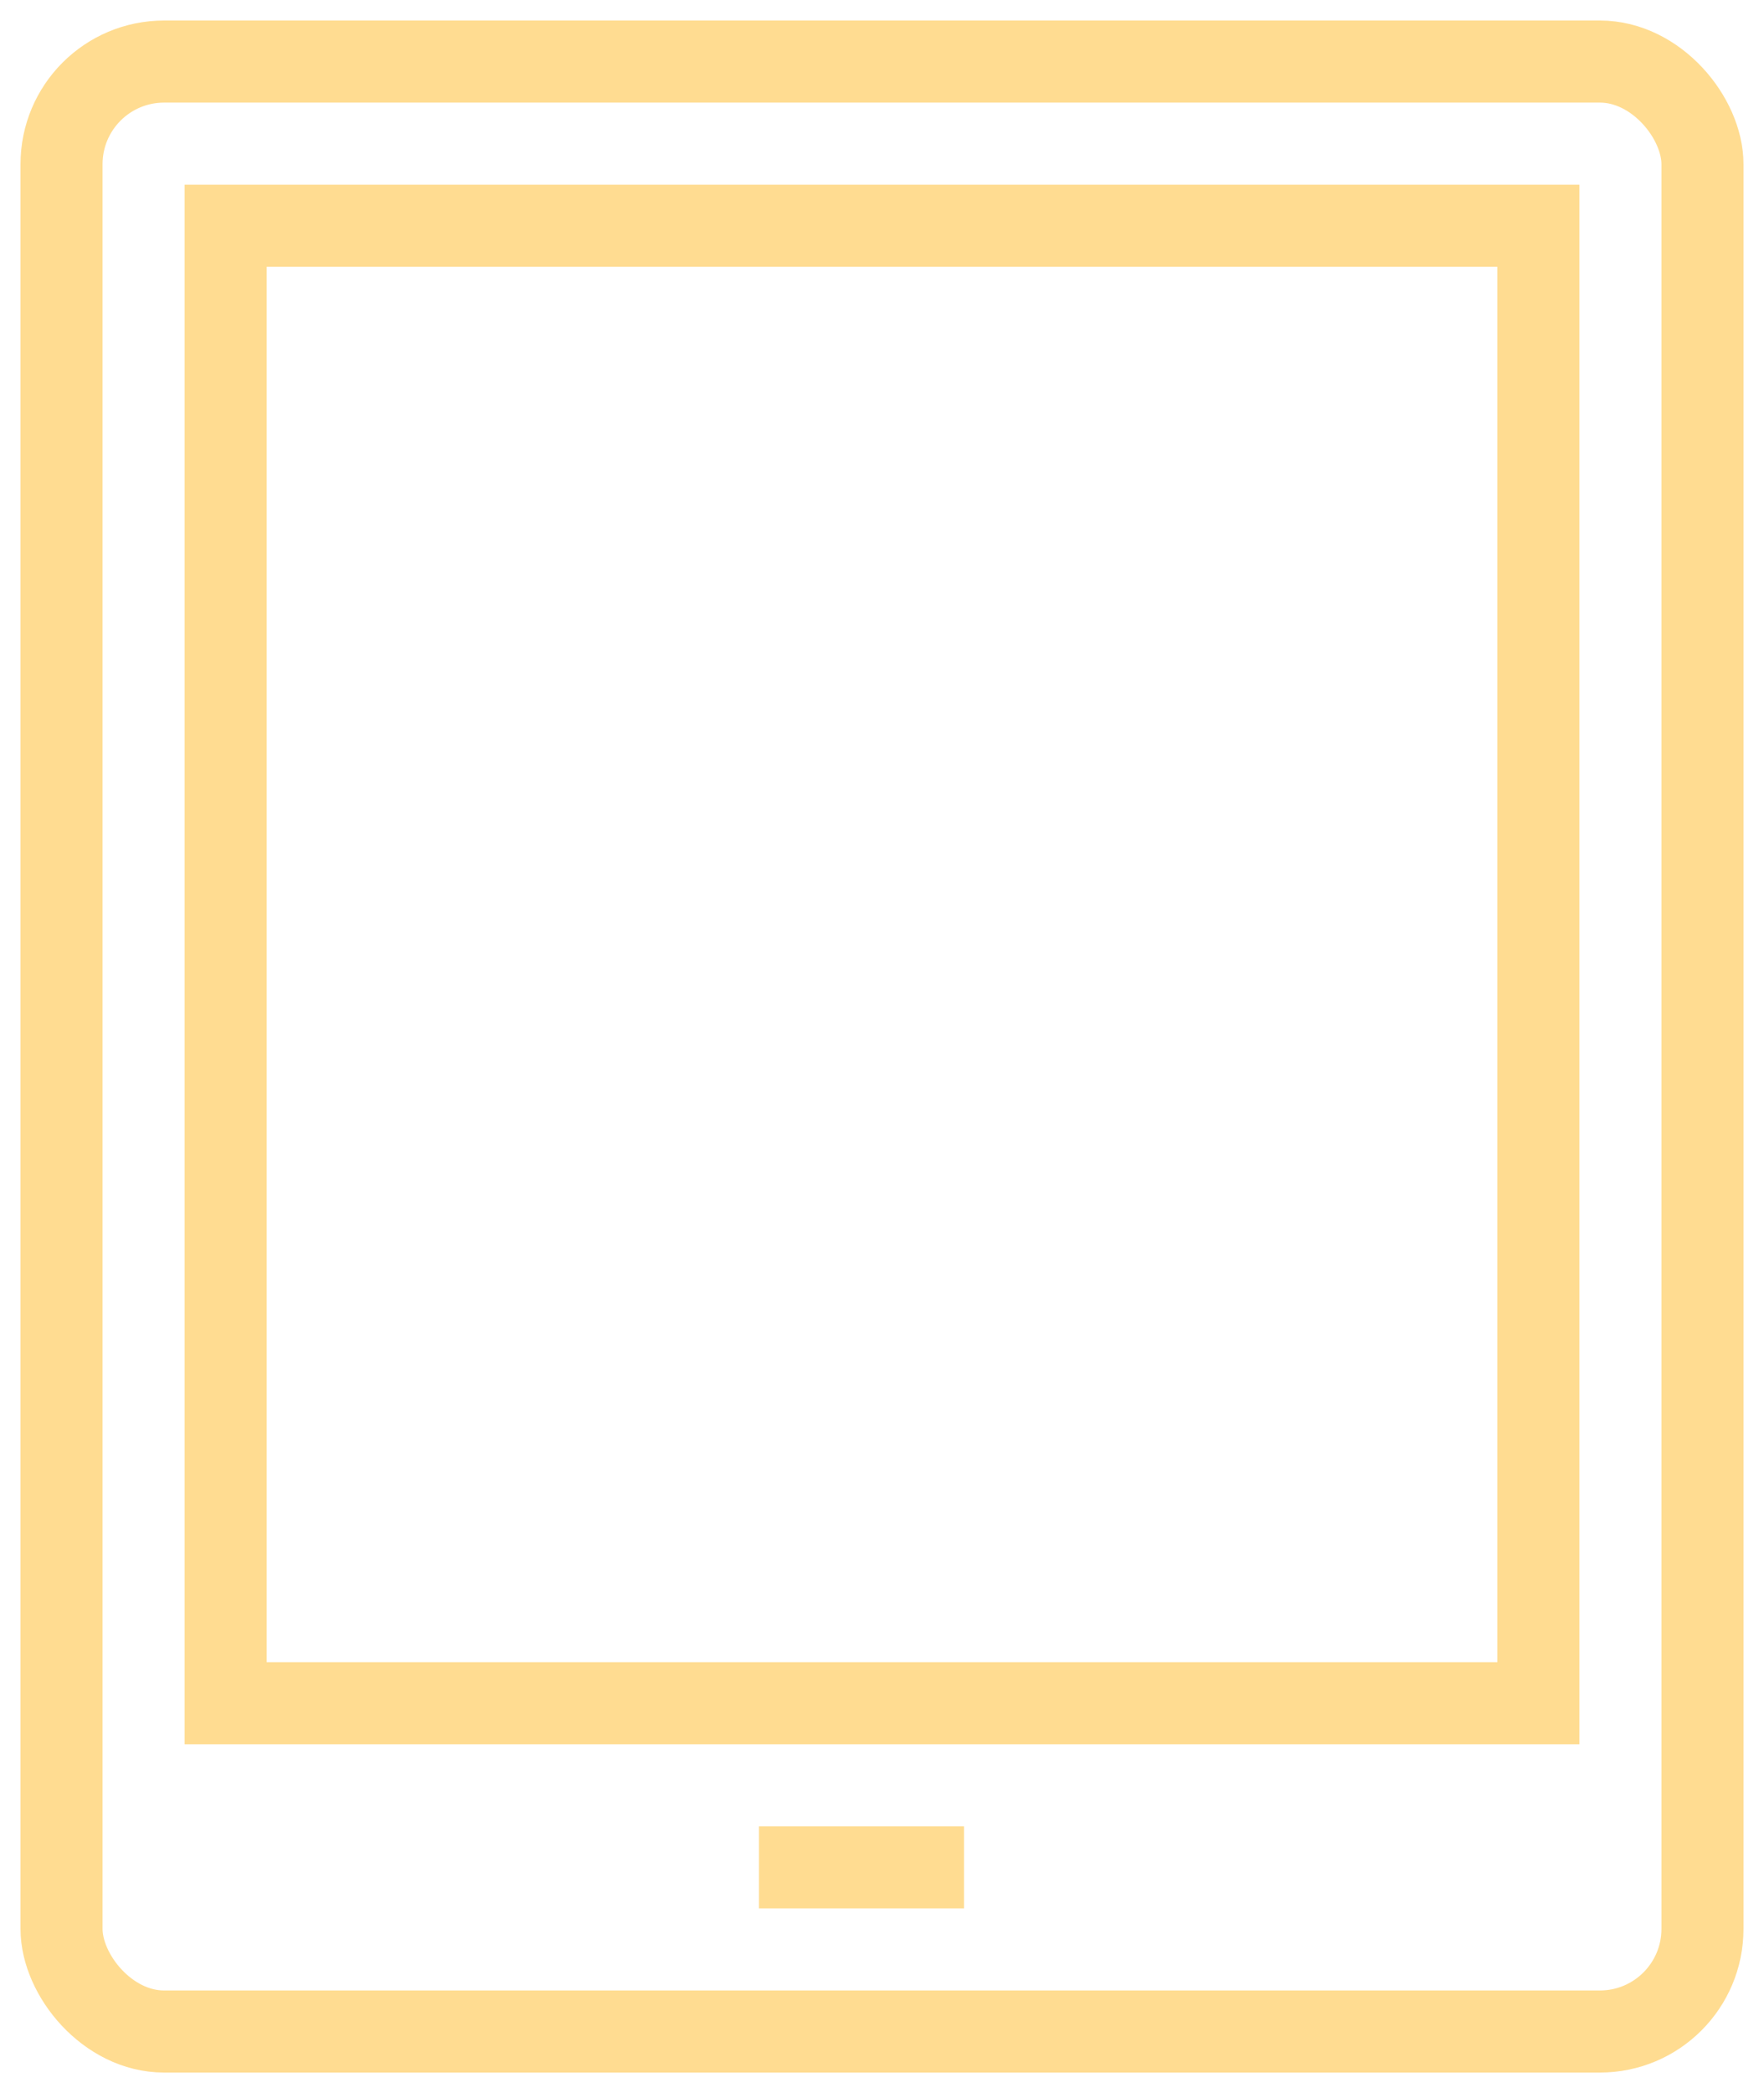
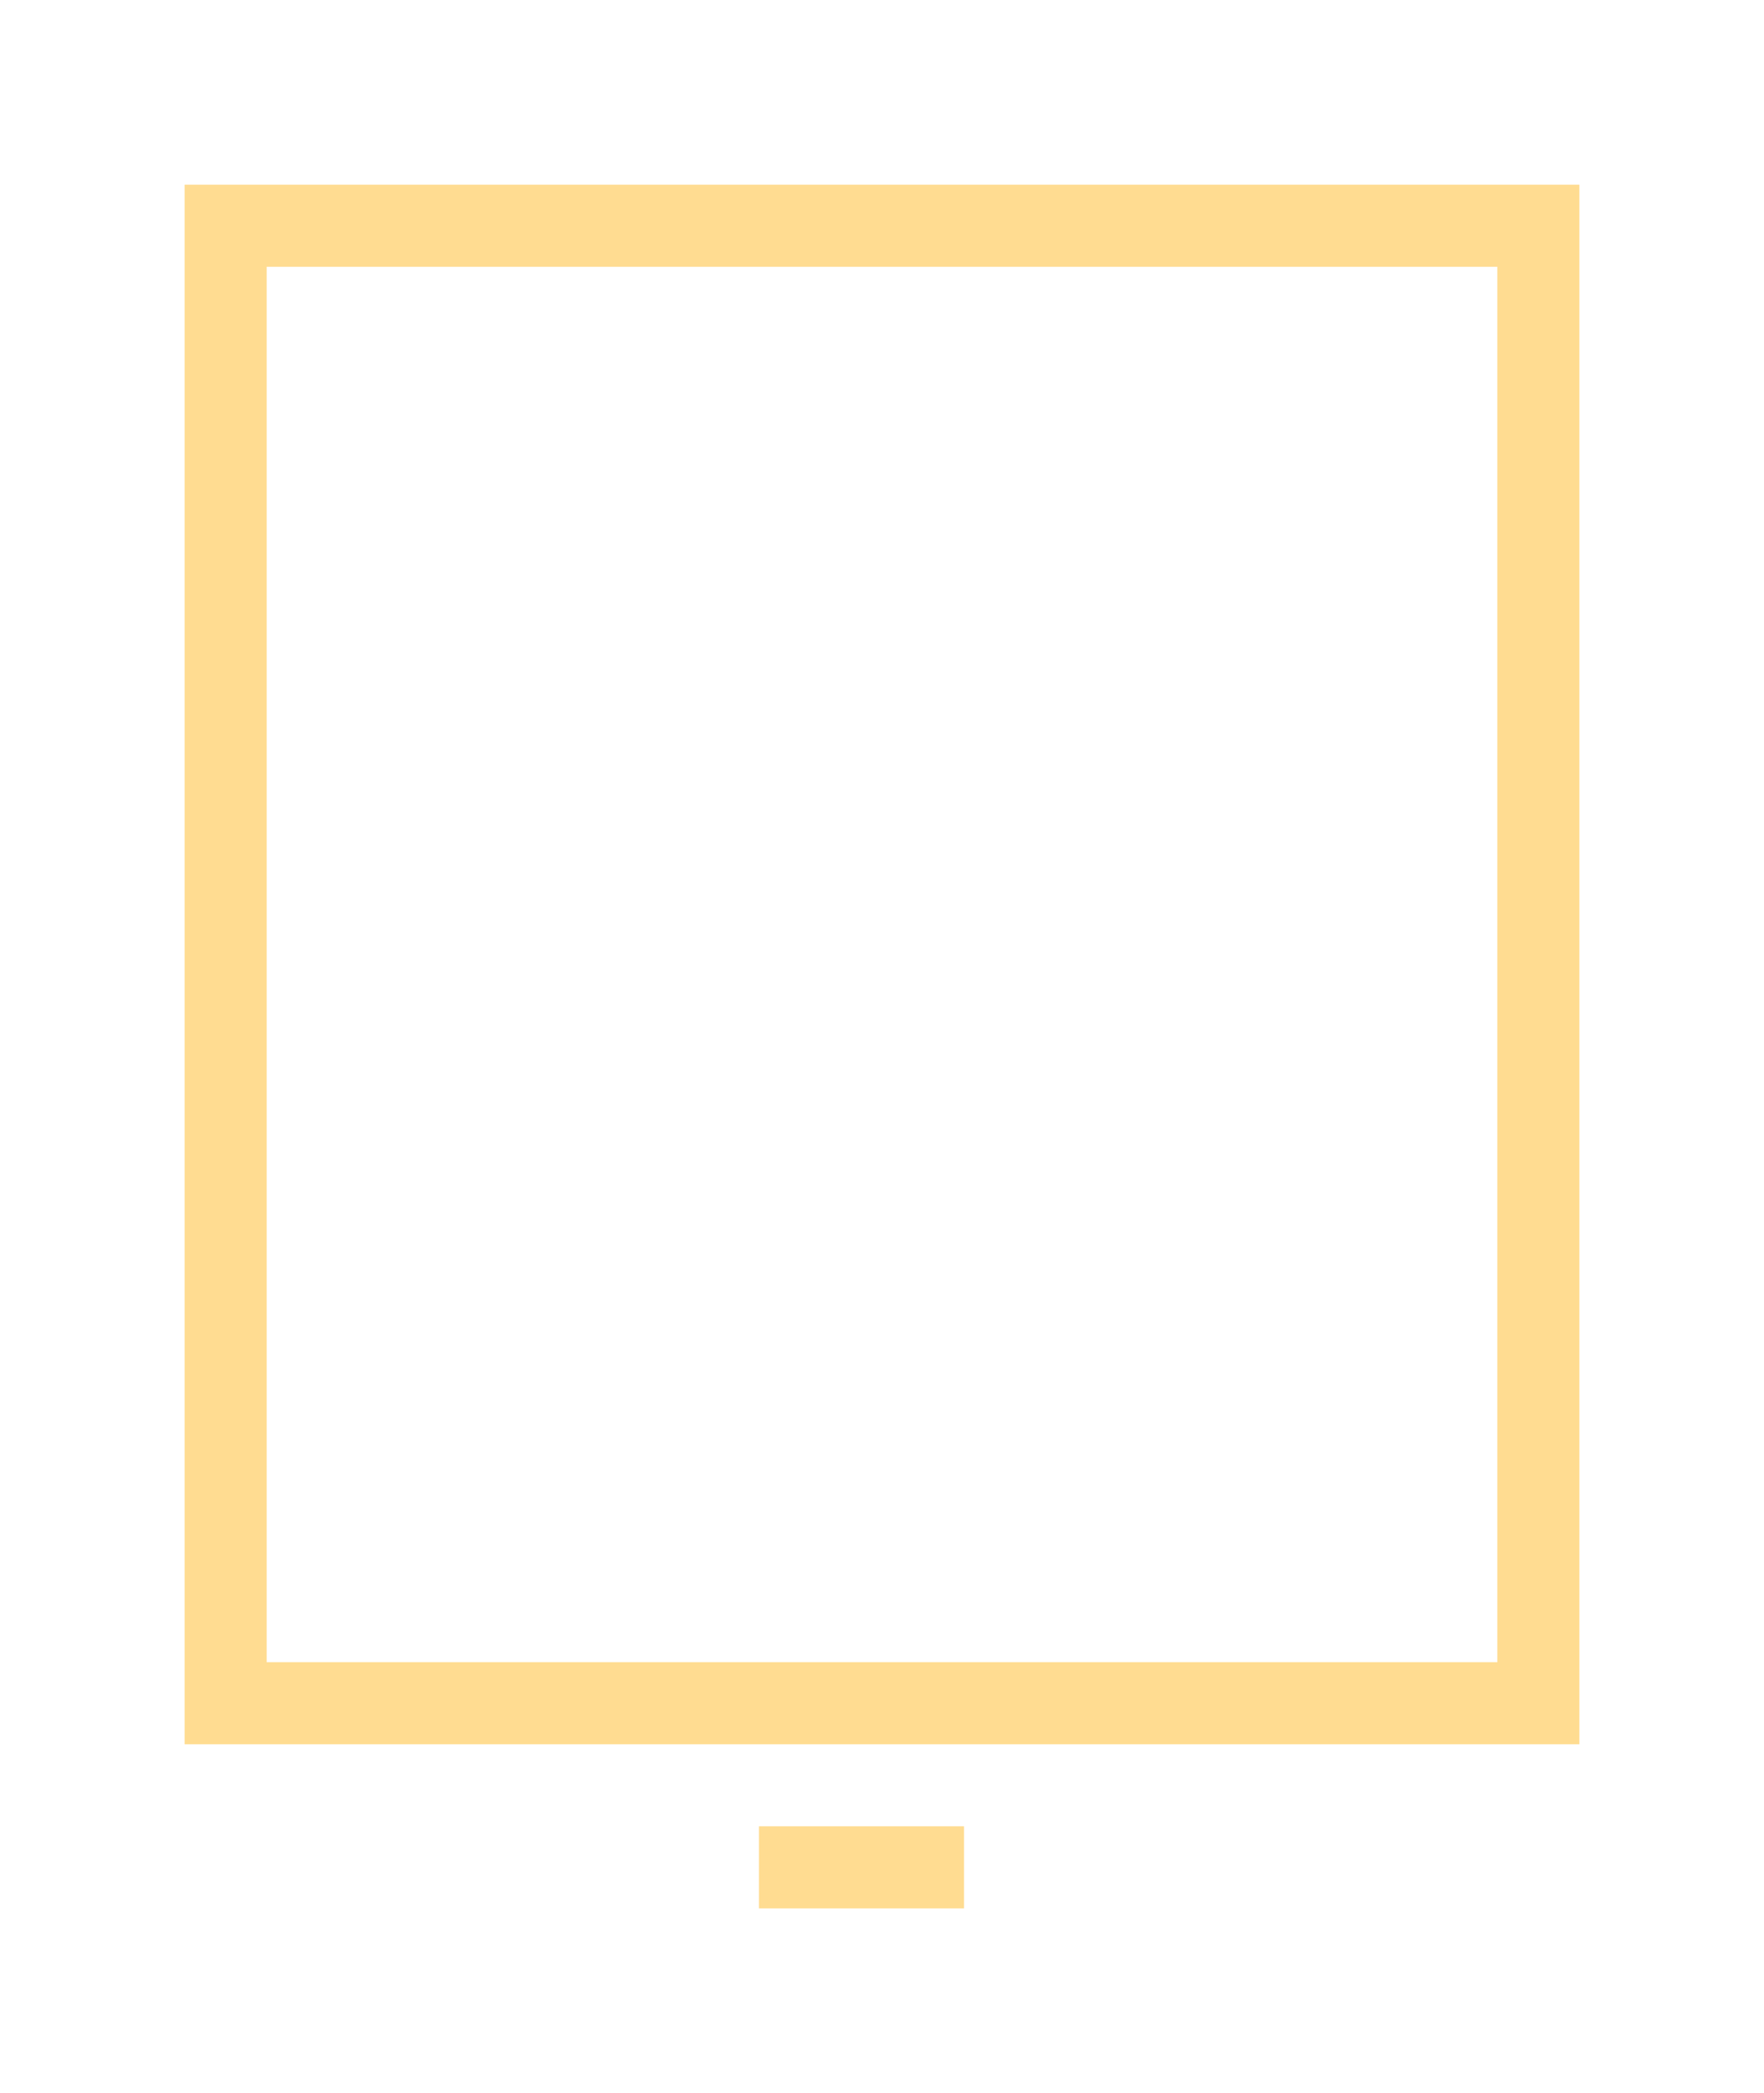
<svg xmlns="http://www.w3.org/2000/svg" id="_饑1" data-name="ﾑ饑1" version="1.1" viewBox="0 0 86 102">
-   <rect x="3" y="3" width="80" height="96" rx="5" ry="5" style="fill: none; stroke: #ffdc91; stroke-miterlimit: 10; stroke-width: 4px;" />
  <rect x="11" y="11" width="64" height="72" style="fill: none; stroke: #ffdc91; stroke-miterlimit: 10; stroke-width: 4px;" />
  <line x1="37" y1="91" x2="47" y2="91" style="fill: none; stroke: #ffdc91; stroke-miterlimit: 10; stroke-width: 4px;" />
</svg>